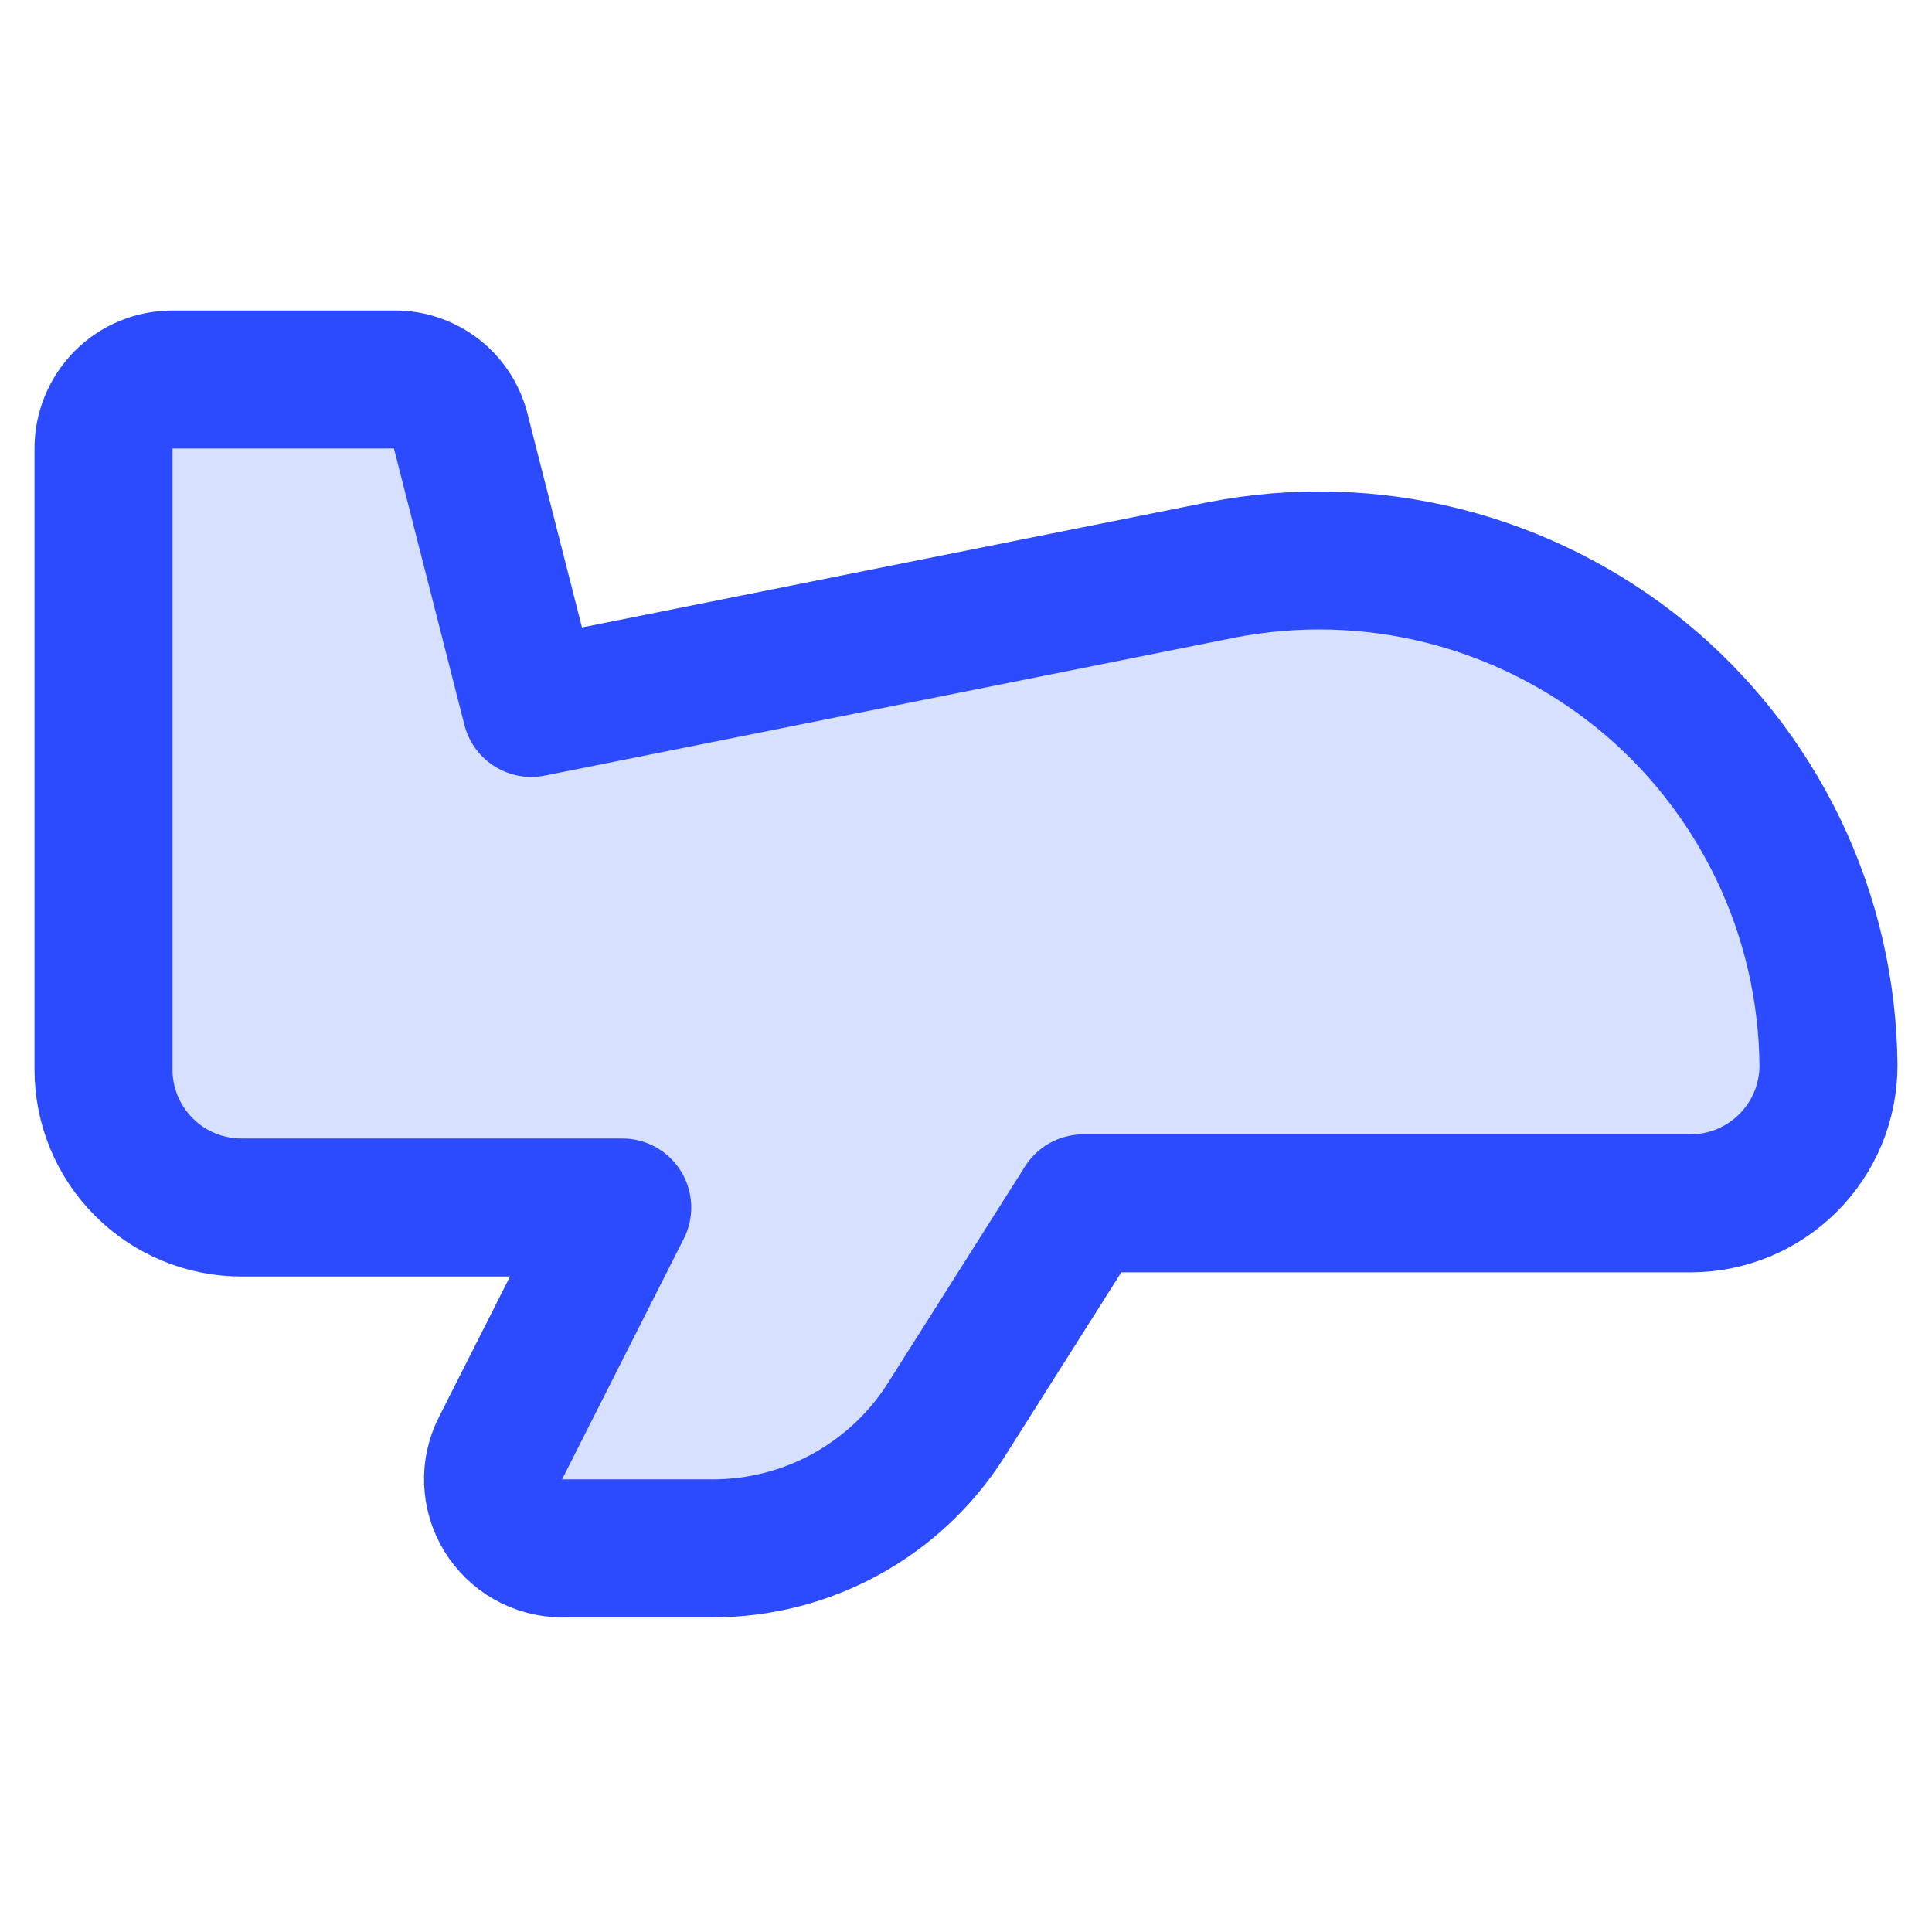
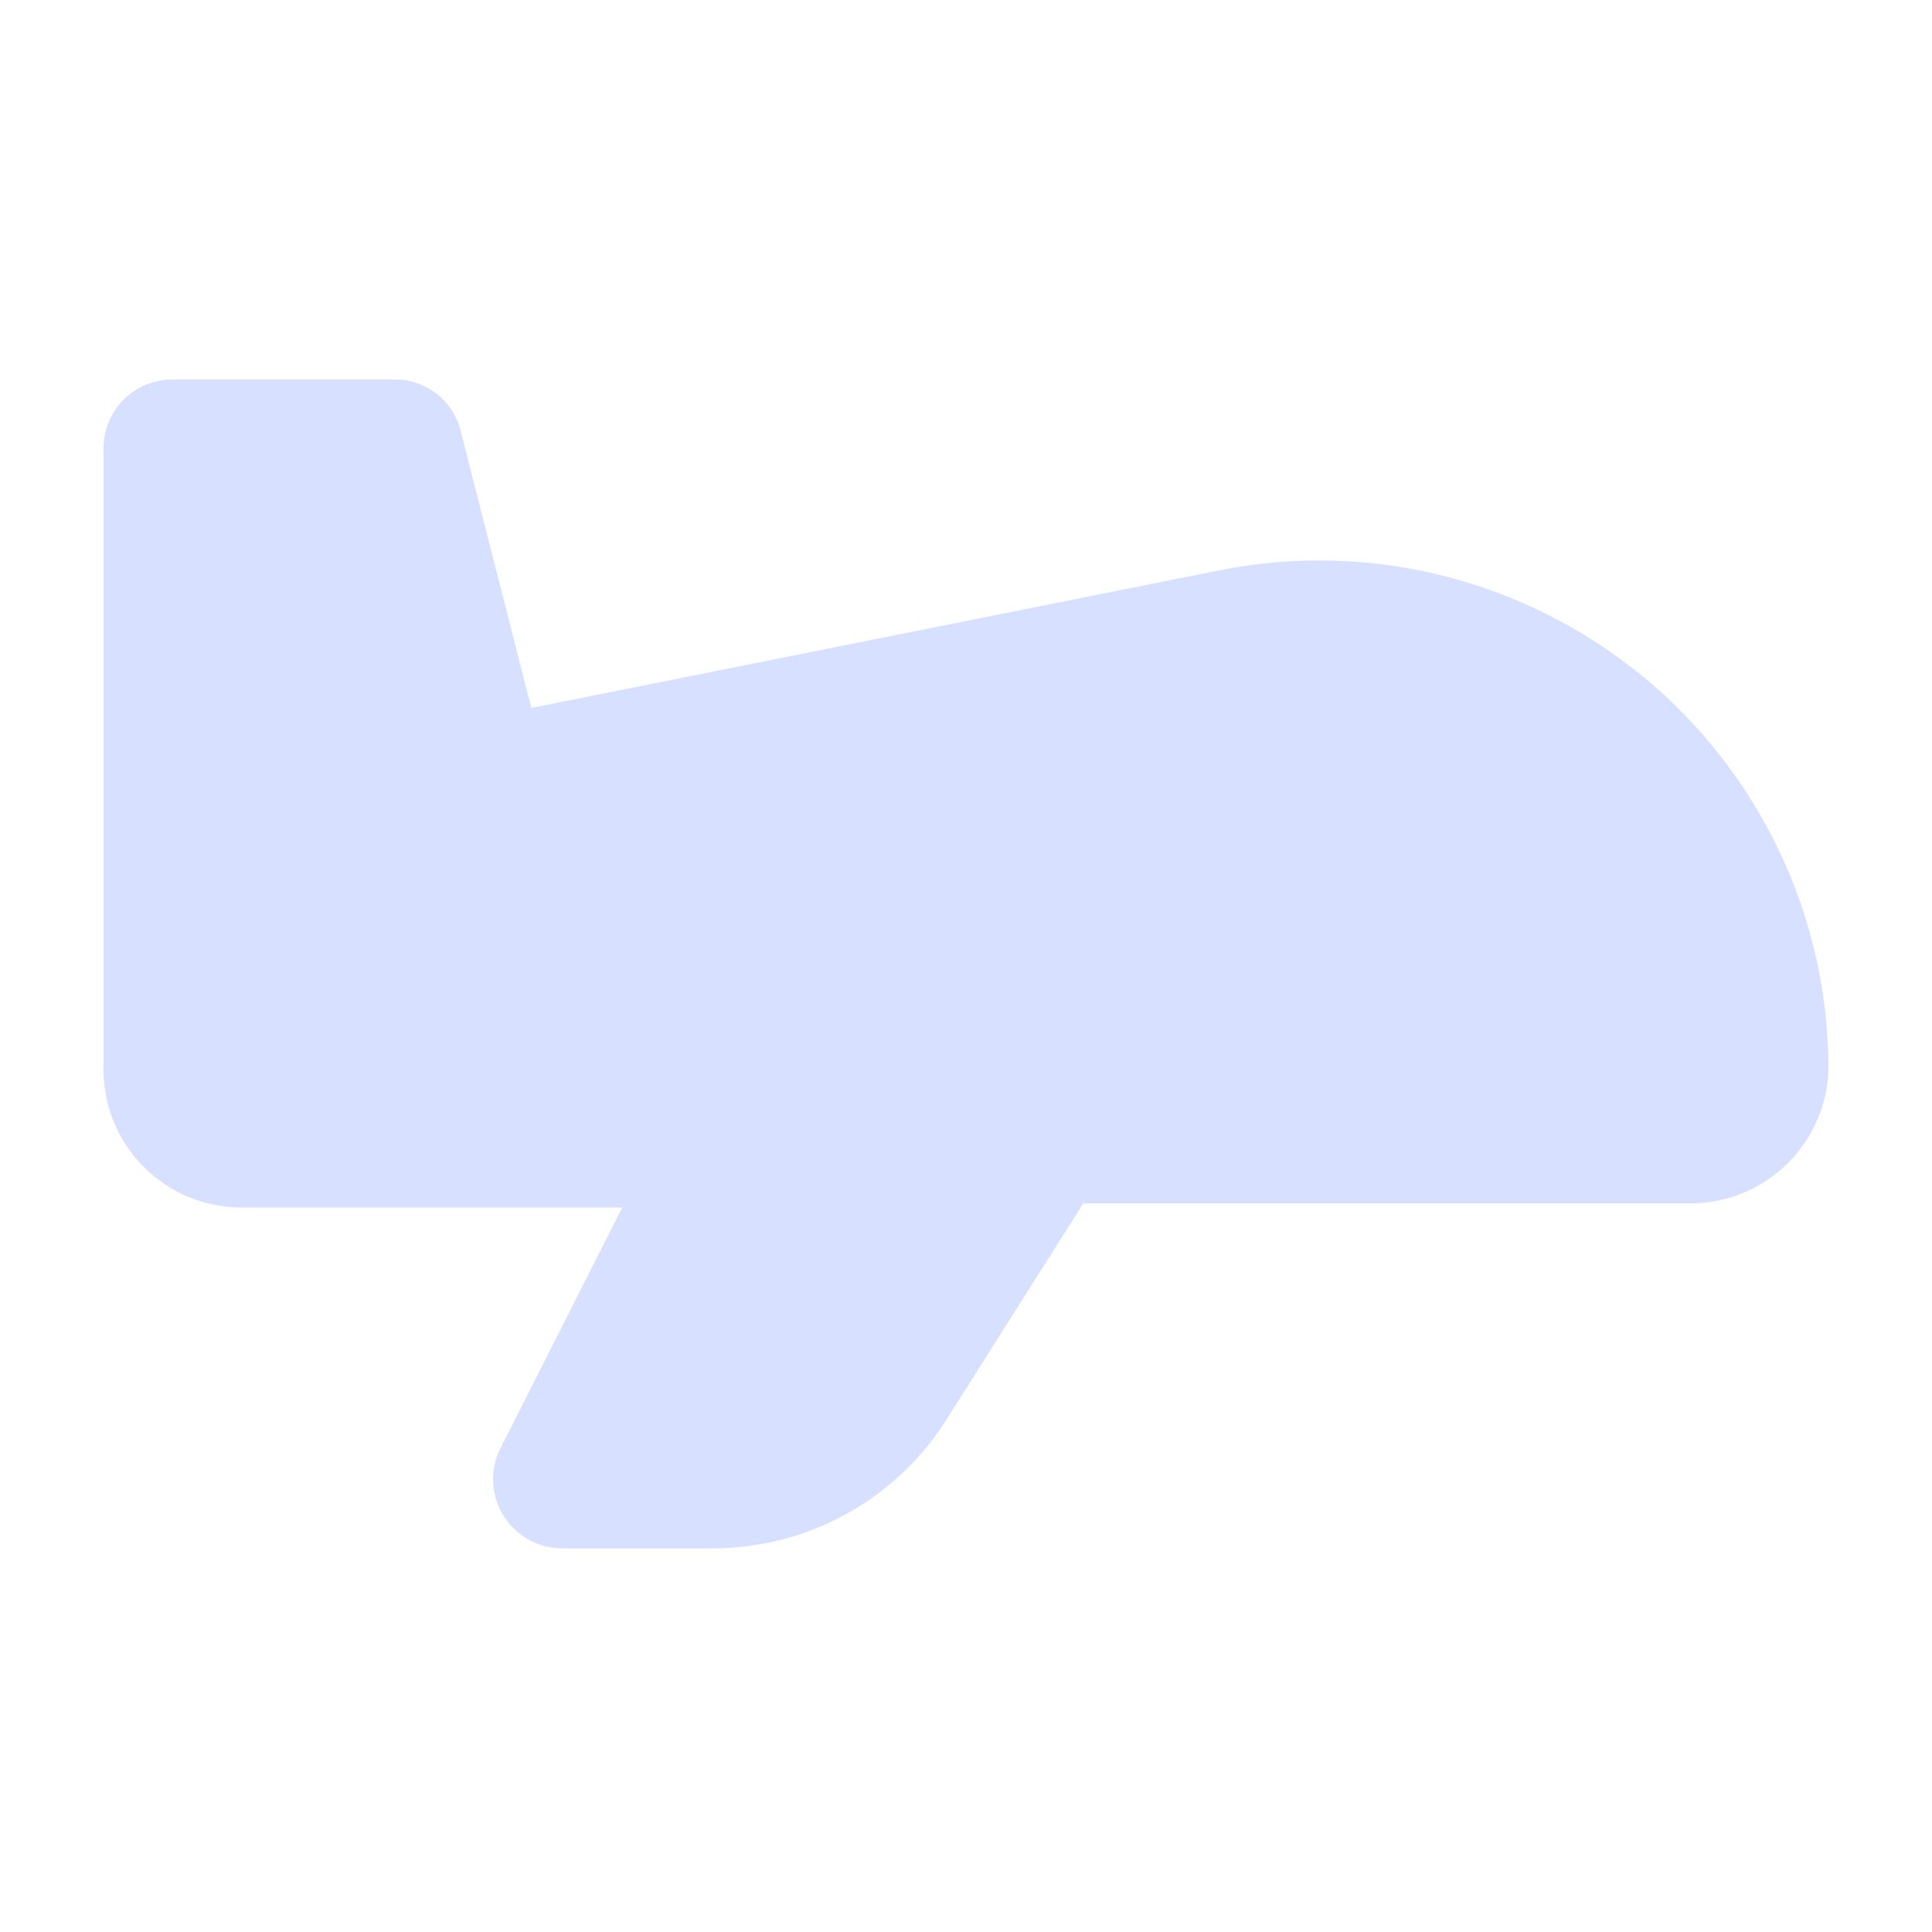
<svg xmlns="http://www.w3.org/2000/svg" fill="none" viewBox="0 0 14 14" id="Airplane--Streamline-Core.svg">
  <desc>Airplane Streamline Icon: https://streamlinehq.com</desc>
  <g id="airplane--travel-plane-adventure-airplane-transportation">
    <path id="Vector" fill="#d7e0ff" d="M1.25 2.75h1.61c0.111 -0.001 0.219 0.037 0.307 0.106 0.087 0.069 0.148 0.166 0.173 0.274l0.51 2 5 -1c0.532 -0.104 1.081 -0.09 1.606 0.042 0.526 0.132 1.016 0.378 1.437 0.72 0.42 0.343 0.759 0.774 0.994 1.263 0.235 0.489 0.358 1.023 0.363 1.565 0 0.265 -0.105 0.52 -0.293 0.707 -0.188 0.188 -0.442 0.293 -0.707 0.293h-4.4L6.85 10.3c-0.181 0.282 -0.429 0.513 -0.723 0.674 -0.294 0.161 -0.623 0.245 -0.957 0.246h-1.1c-0.086 -0.001 -0.169 -0.023 -0.244 -0.066 -0.074 -0.042 -0.136 -0.103 -0.181 -0.176 -0.044 -0.073 -0.069 -0.157 -0.072 -0.242 -0.003 -0.085 0.016 -0.17 0.056 -0.246l0.88 -1.74H1.75c-0.265 0 -0.52 -0.105 -0.707 -0.293C0.855 8.27 0.75 8.015 0.75 7.75v-4.5c0 -0.133 0.053 -0.26 0.146 -0.354 0.094 -0.094 0.221 -0.146 0.354 -0.146Z" stroke-width="1" />
-     <path id="Vector_2" stroke="#2c4bff" stroke-linecap="round" stroke-linejoin="round" d="M1.25 2.75h1.61c0.111 -0.001 0.219 0.037 0.307 0.106 0.087 0.069 0.148 0.166 0.173 0.274l0.51 2 5 -1c0.532 -0.104 1.081 -0.09 1.606 0.042 0.526 0.132 1.016 0.378 1.437 0.72 0.42 0.343 0.759 0.774 0.994 1.263 0.235 0.489 0.358 1.023 0.363 1.565 0 0.265 -0.105 0.52 -0.293 0.707 -0.188 0.188 -0.442 0.293 -0.707 0.293h-4.4L6.85 10.3c-0.181 0.282 -0.429 0.513 -0.723 0.674 -0.294 0.161 -0.623 0.245 -0.957 0.246h-1.1c-0.086 -0.001 -0.169 -0.023 -0.244 -0.066 -0.074 -0.042 -0.136 -0.103 -0.181 -0.176 -0.044 -0.073 -0.069 -0.157 -0.072 -0.242 -0.003 -0.085 0.016 -0.17 0.056 -0.246l0.88 -1.74H1.75c-0.265 0 -0.52 -0.105 -0.707 -0.293C0.855 8.27 0.75 8.015 0.75 7.75v-4.5c0 -0.133 0.053 -0.26 0.146 -0.354 0.094 -0.094 0.221 -0.146 0.354 -0.146Z" stroke-width="1" />
  </g>
</svg>